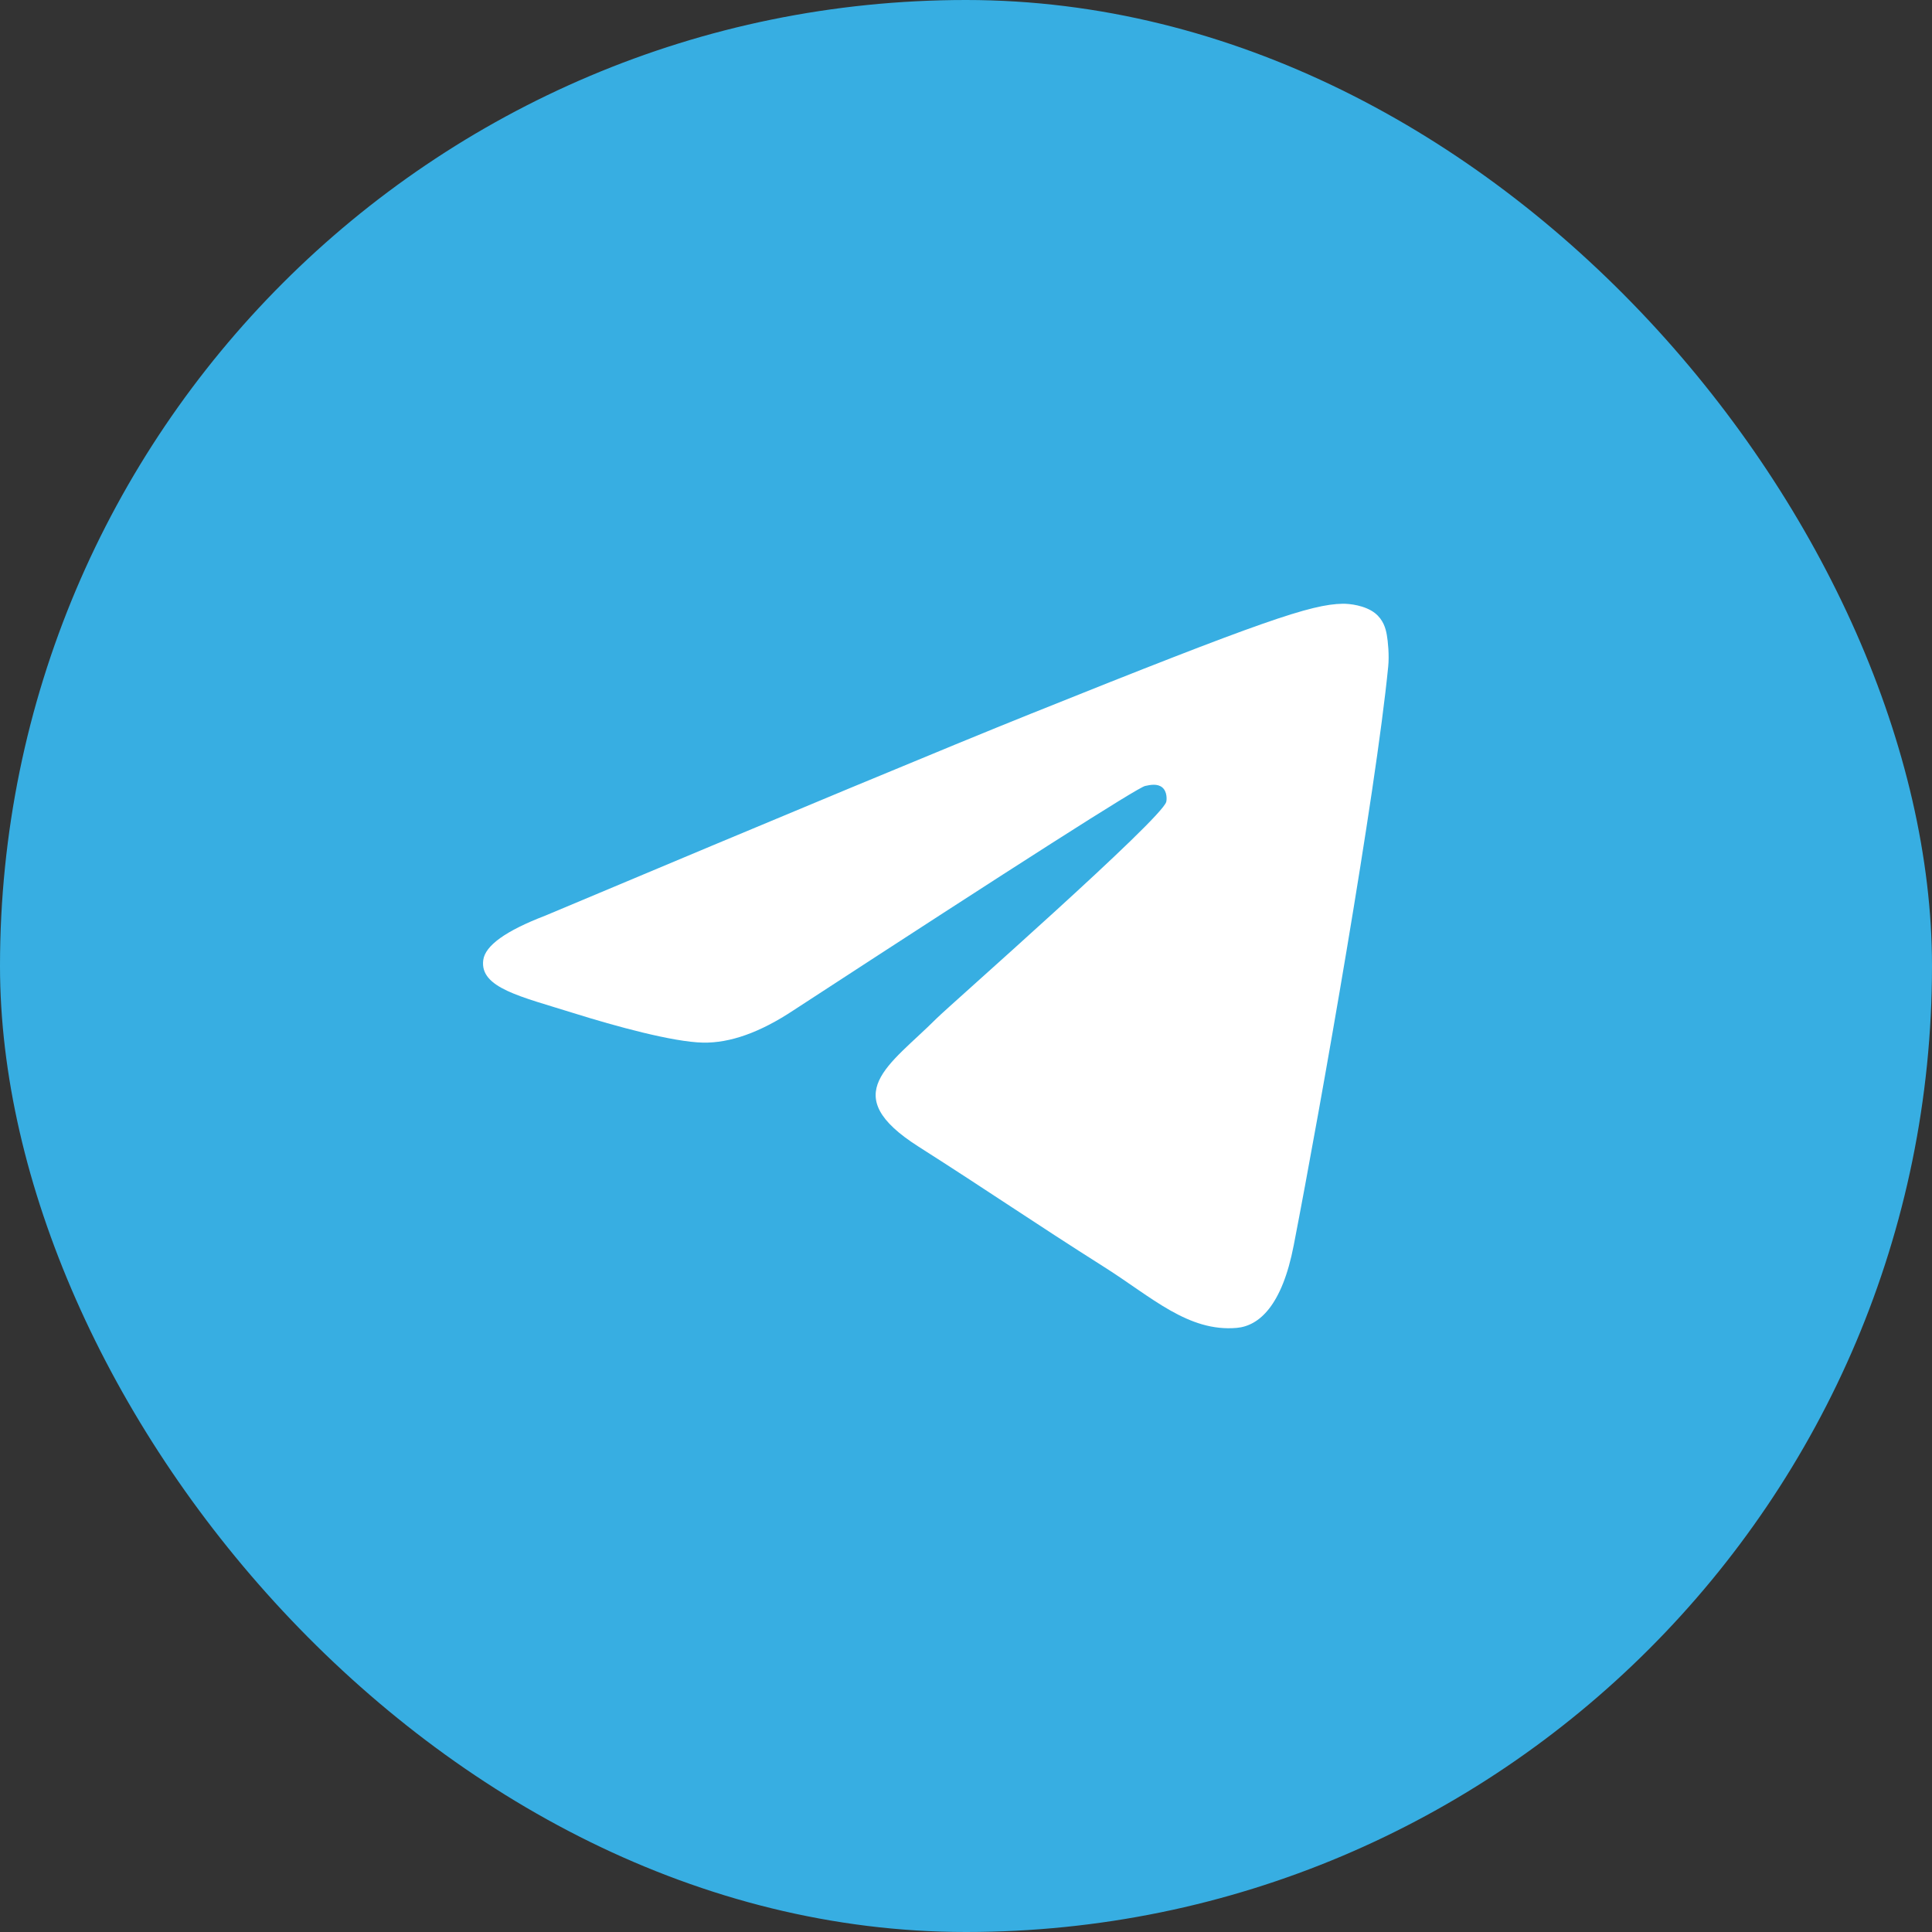
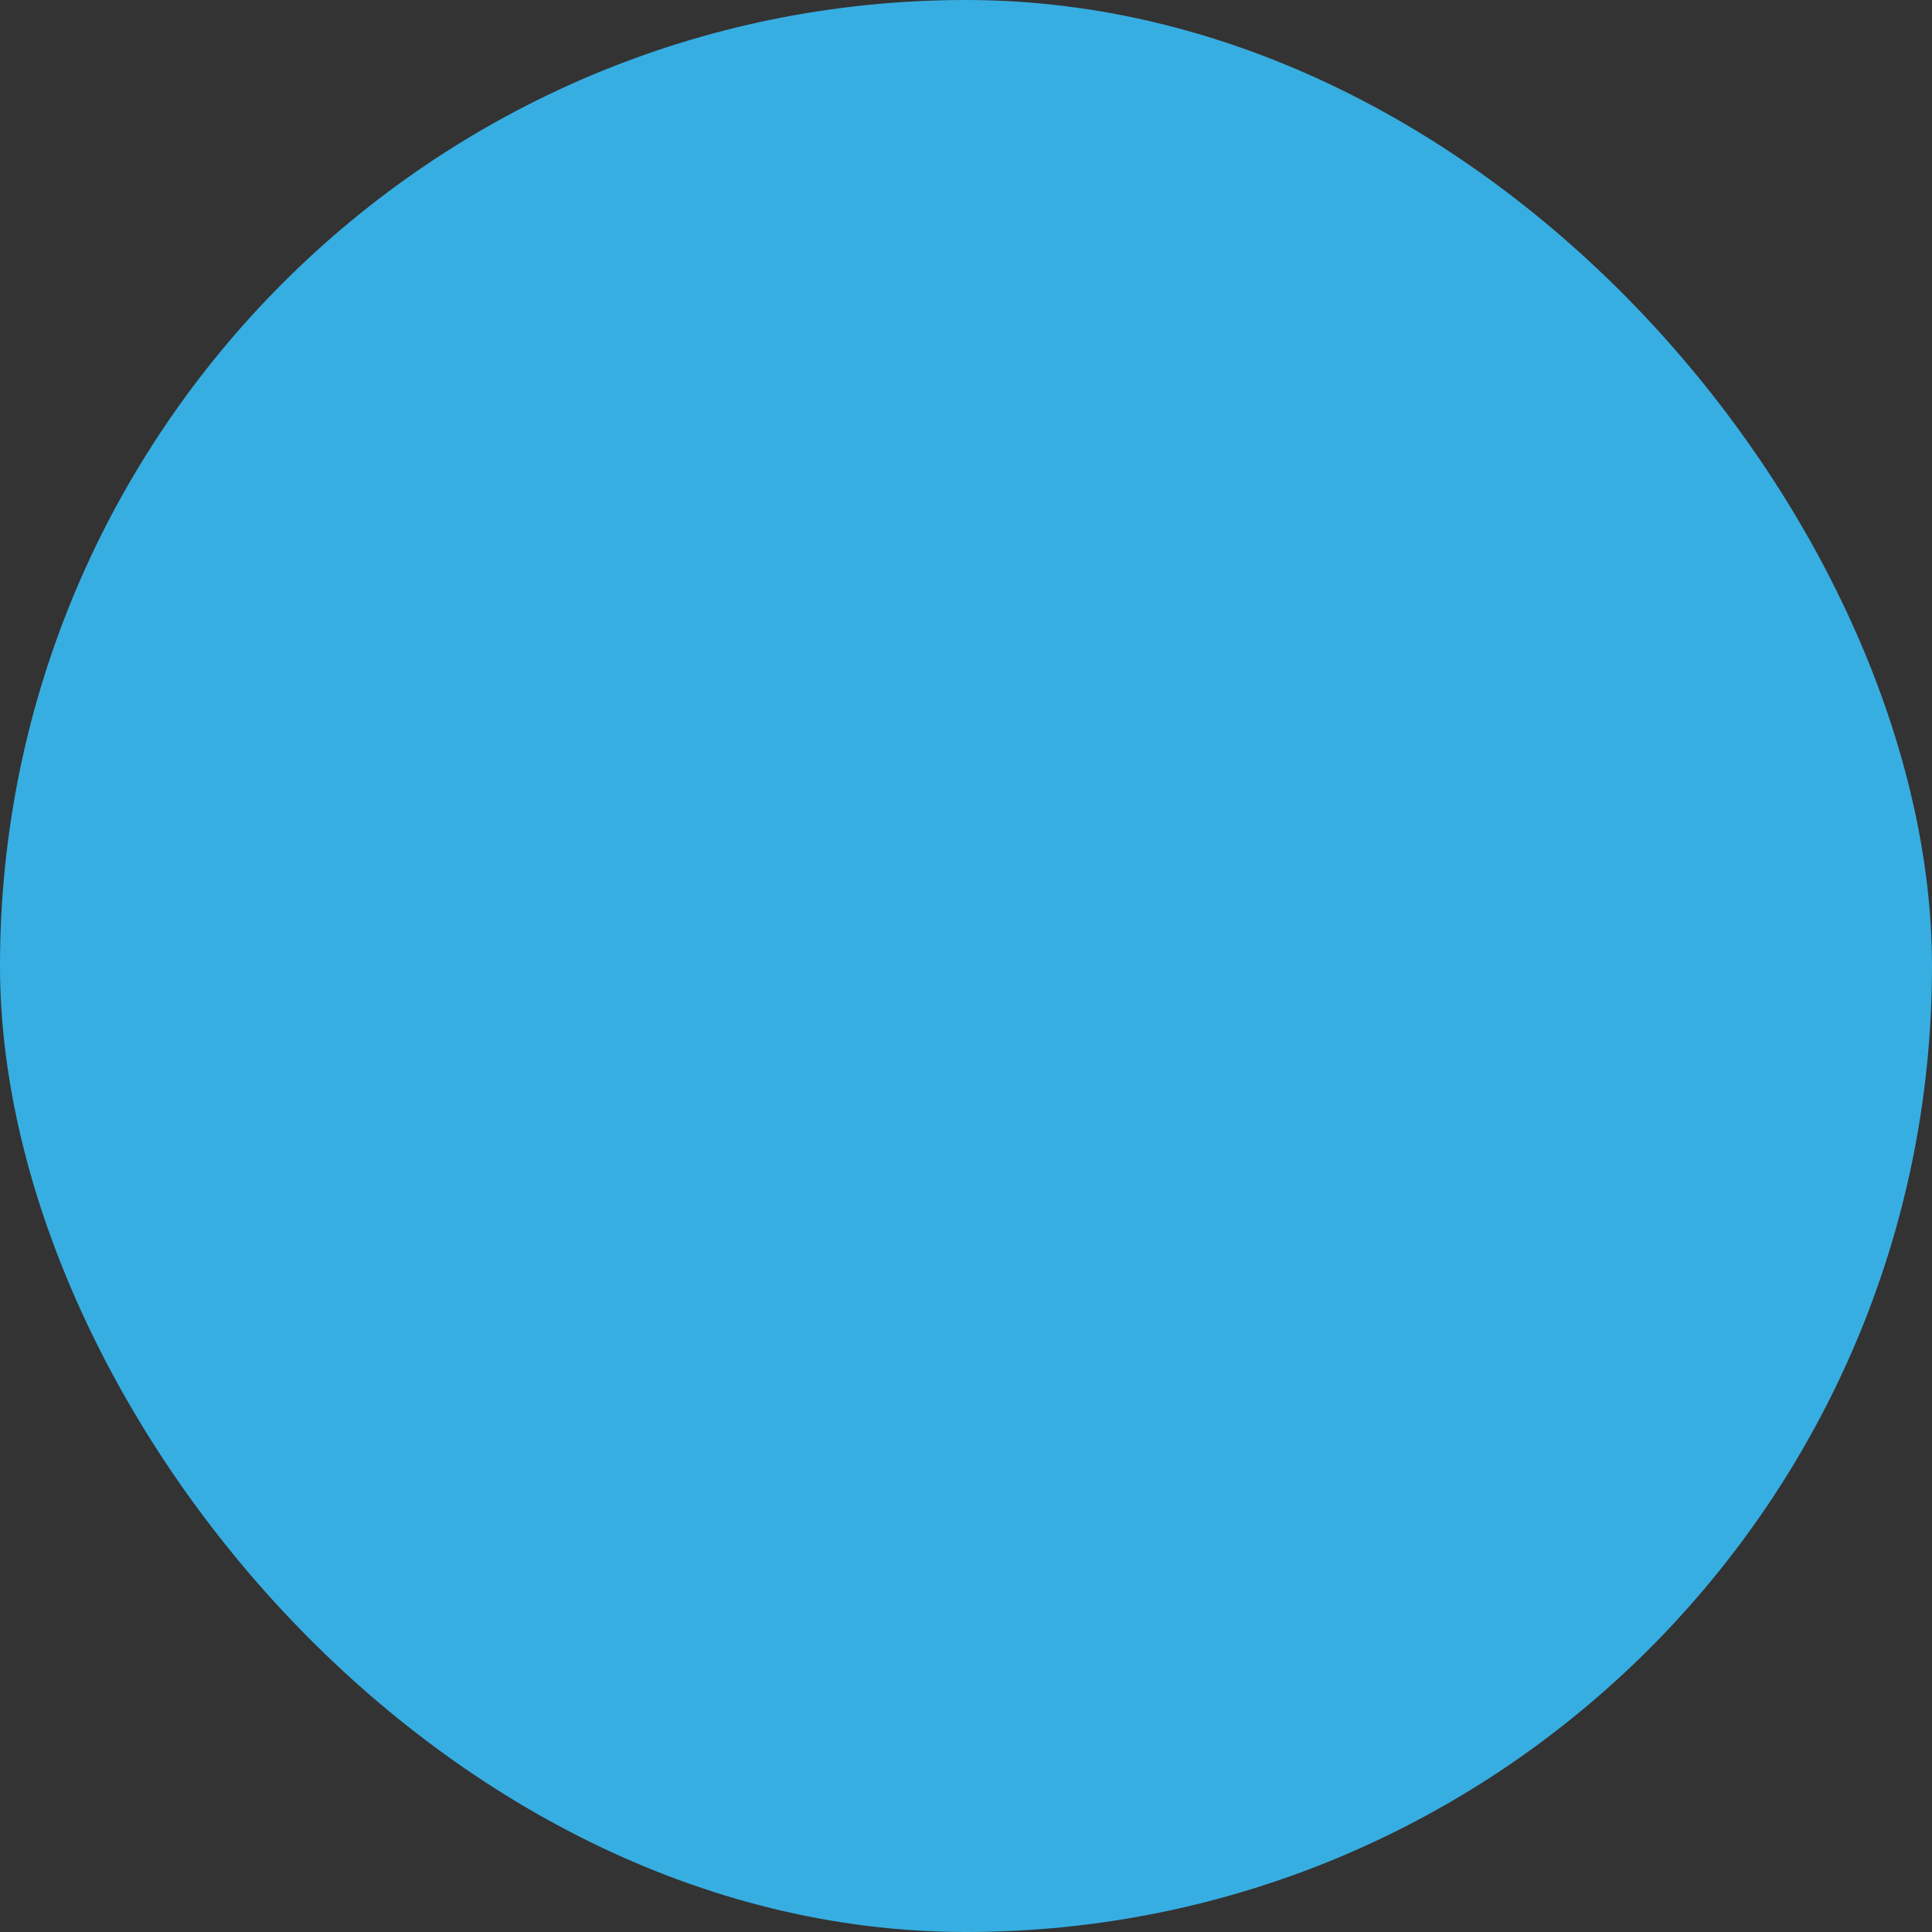
<svg xmlns="http://www.w3.org/2000/svg" width="32" height="32" viewBox="0 0 32 32" fill="none">
  <rect x="0" y="0" width="32" height="32" fill="#333333" stroke="none" />
  <rect width="32" height="32" rx="16" fill="#37AEE2" />
-   <path d="M9.031 15.166C13.058 13.473 15.743 12.356 17.086 11.817C20.922 10.277 21.719 10.009 22.238 10C22.353 9.998 22.608 10.026 22.774 10.155C22.913 10.265 22.952 10.412 22.97 10.516C22.989 10.62 23.012 10.856 22.993 11.041C22.785 13.149 21.886 18.266 21.428 20.627C21.235 21.626 20.854 21.961 20.485 21.994C19.682 22.065 19.073 21.482 18.297 20.991C17.081 20.221 16.394 19.743 15.214 18.992C13.85 18.125 14.734 17.648 15.512 16.869C15.715 16.665 19.249 13.562 19.317 13.28C19.326 13.245 19.334 13.114 19.253 13.044C19.172 12.975 19.053 12.999 18.967 13.018C18.845 13.044 16.903 14.283 13.141 16.735C12.59 17.1 12.091 17.278 11.643 17.269C11.15 17.259 10.201 17 9.496 16.779C8.631 16.507 7.944 16.364 8.004 15.903C8.035 15.662 8.377 15.417 9.031 15.166Z" fill="white" />
</svg>